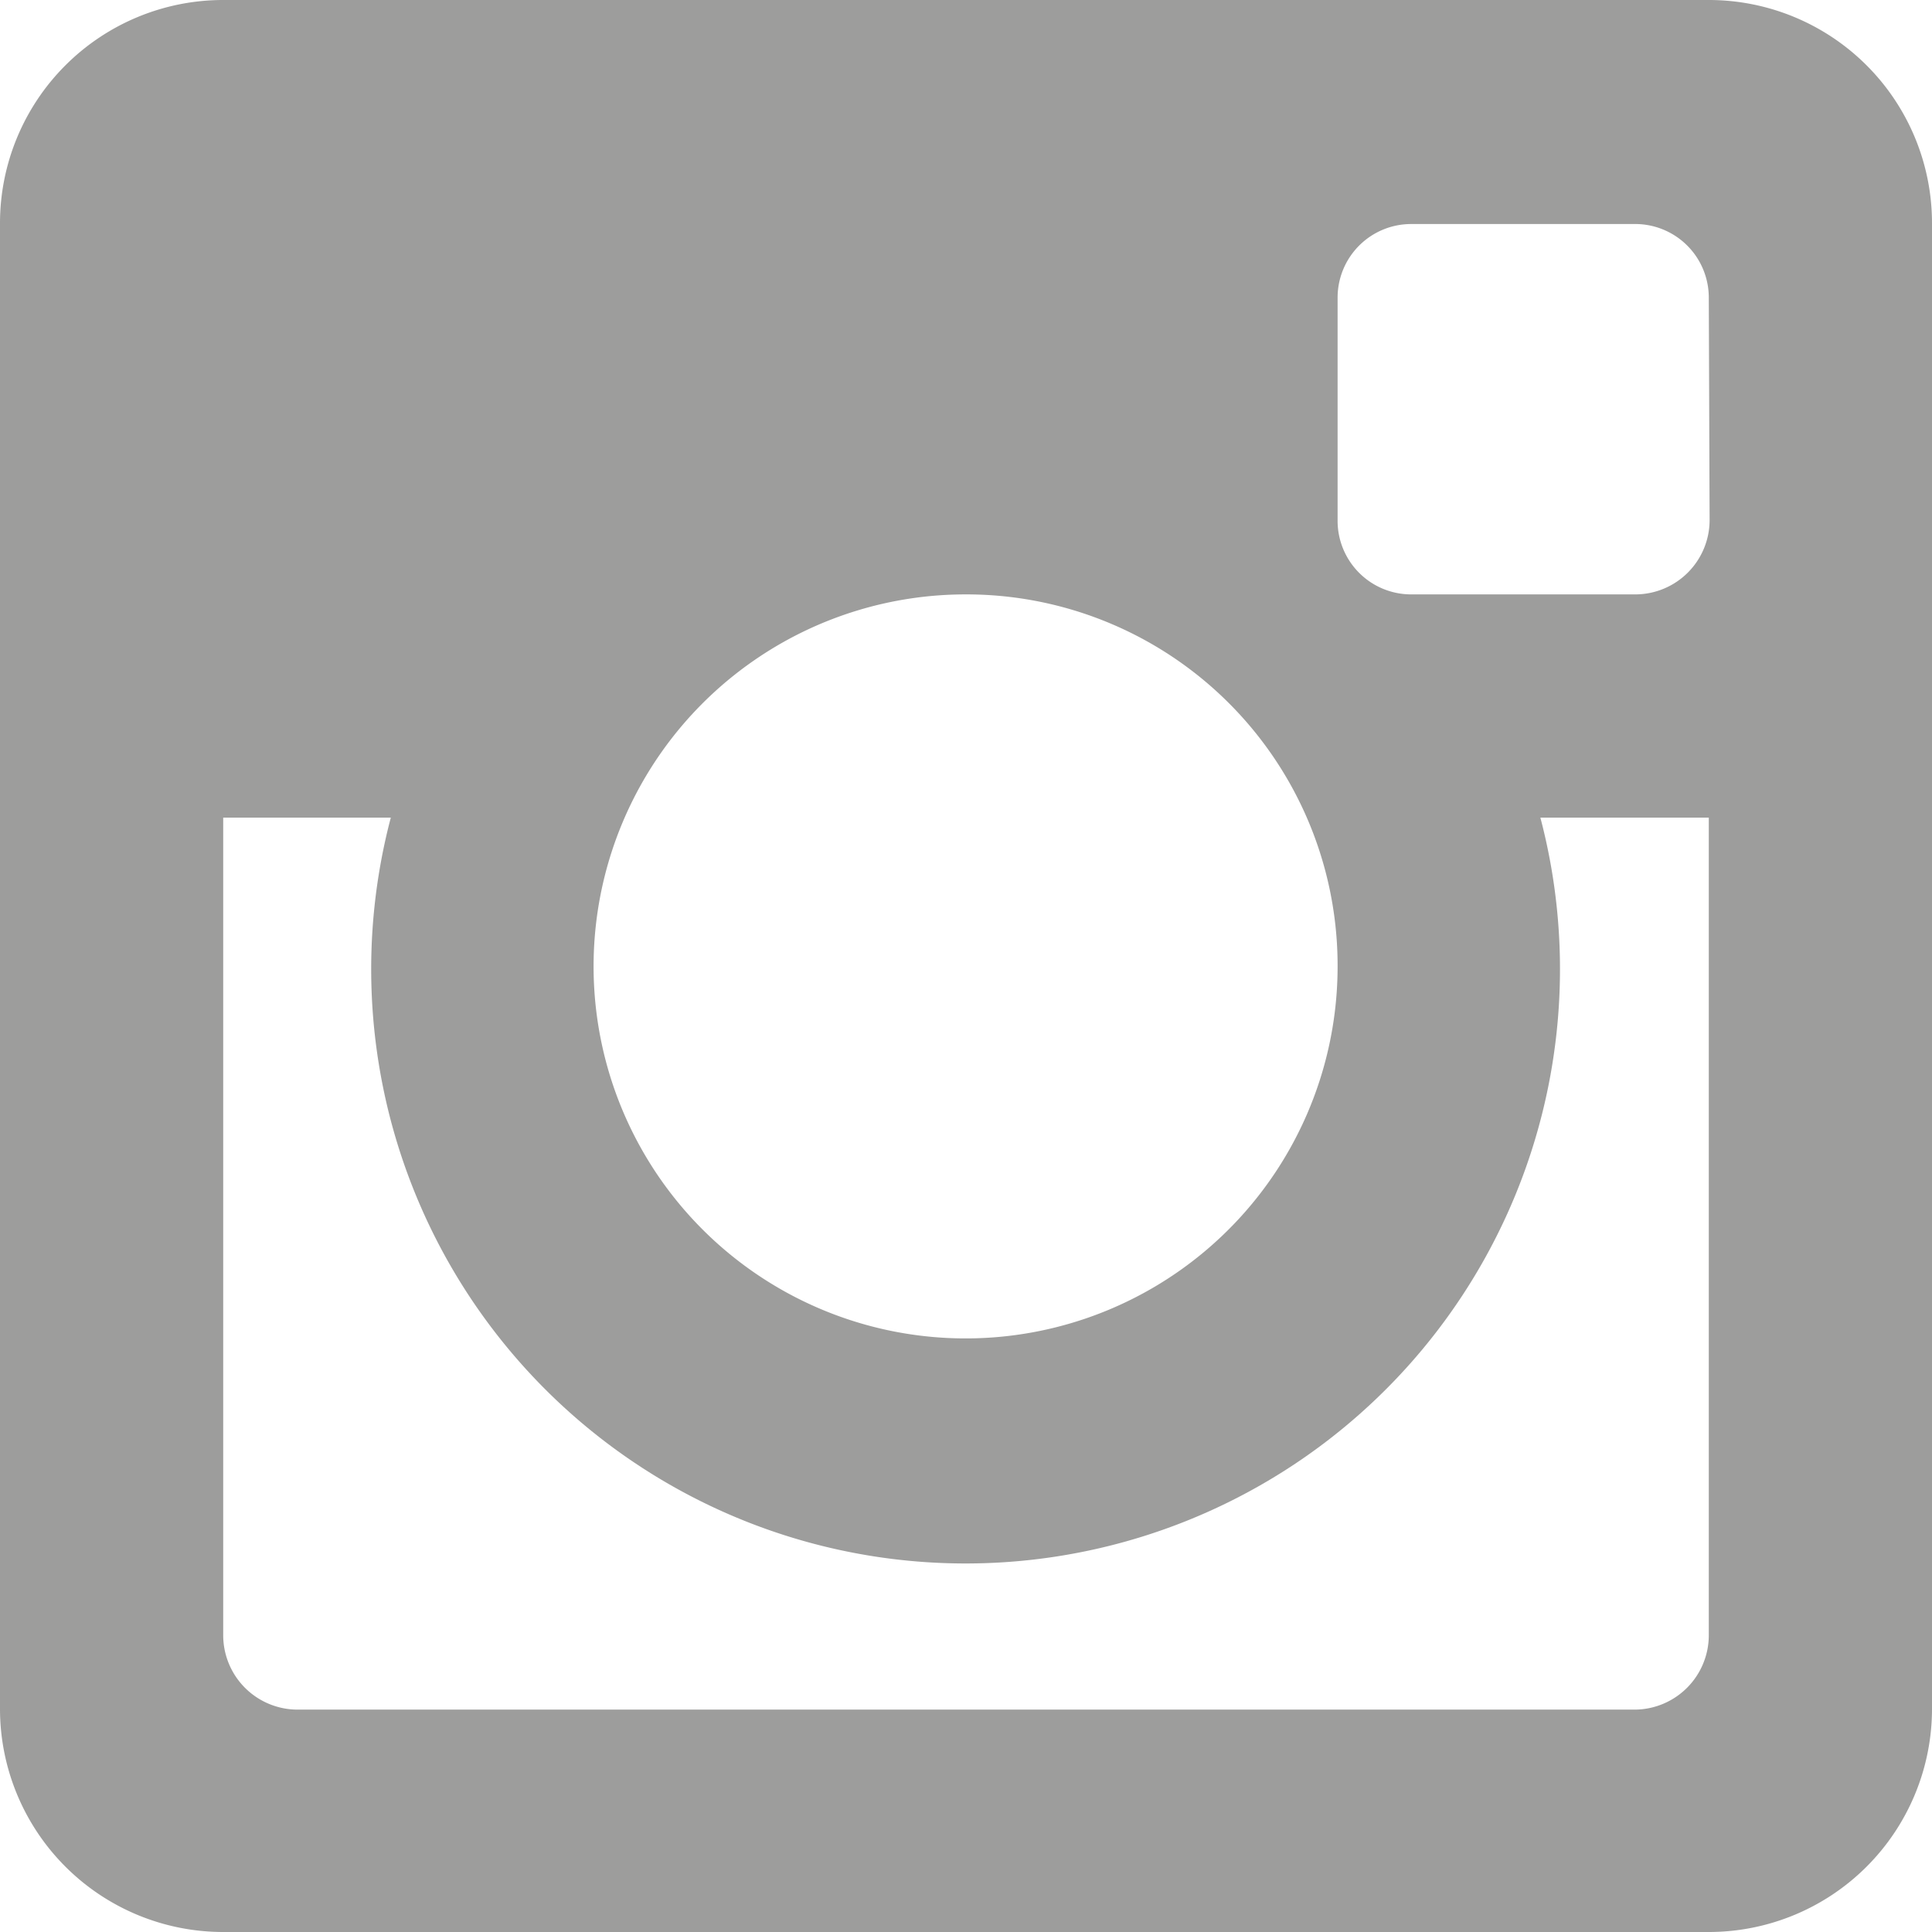
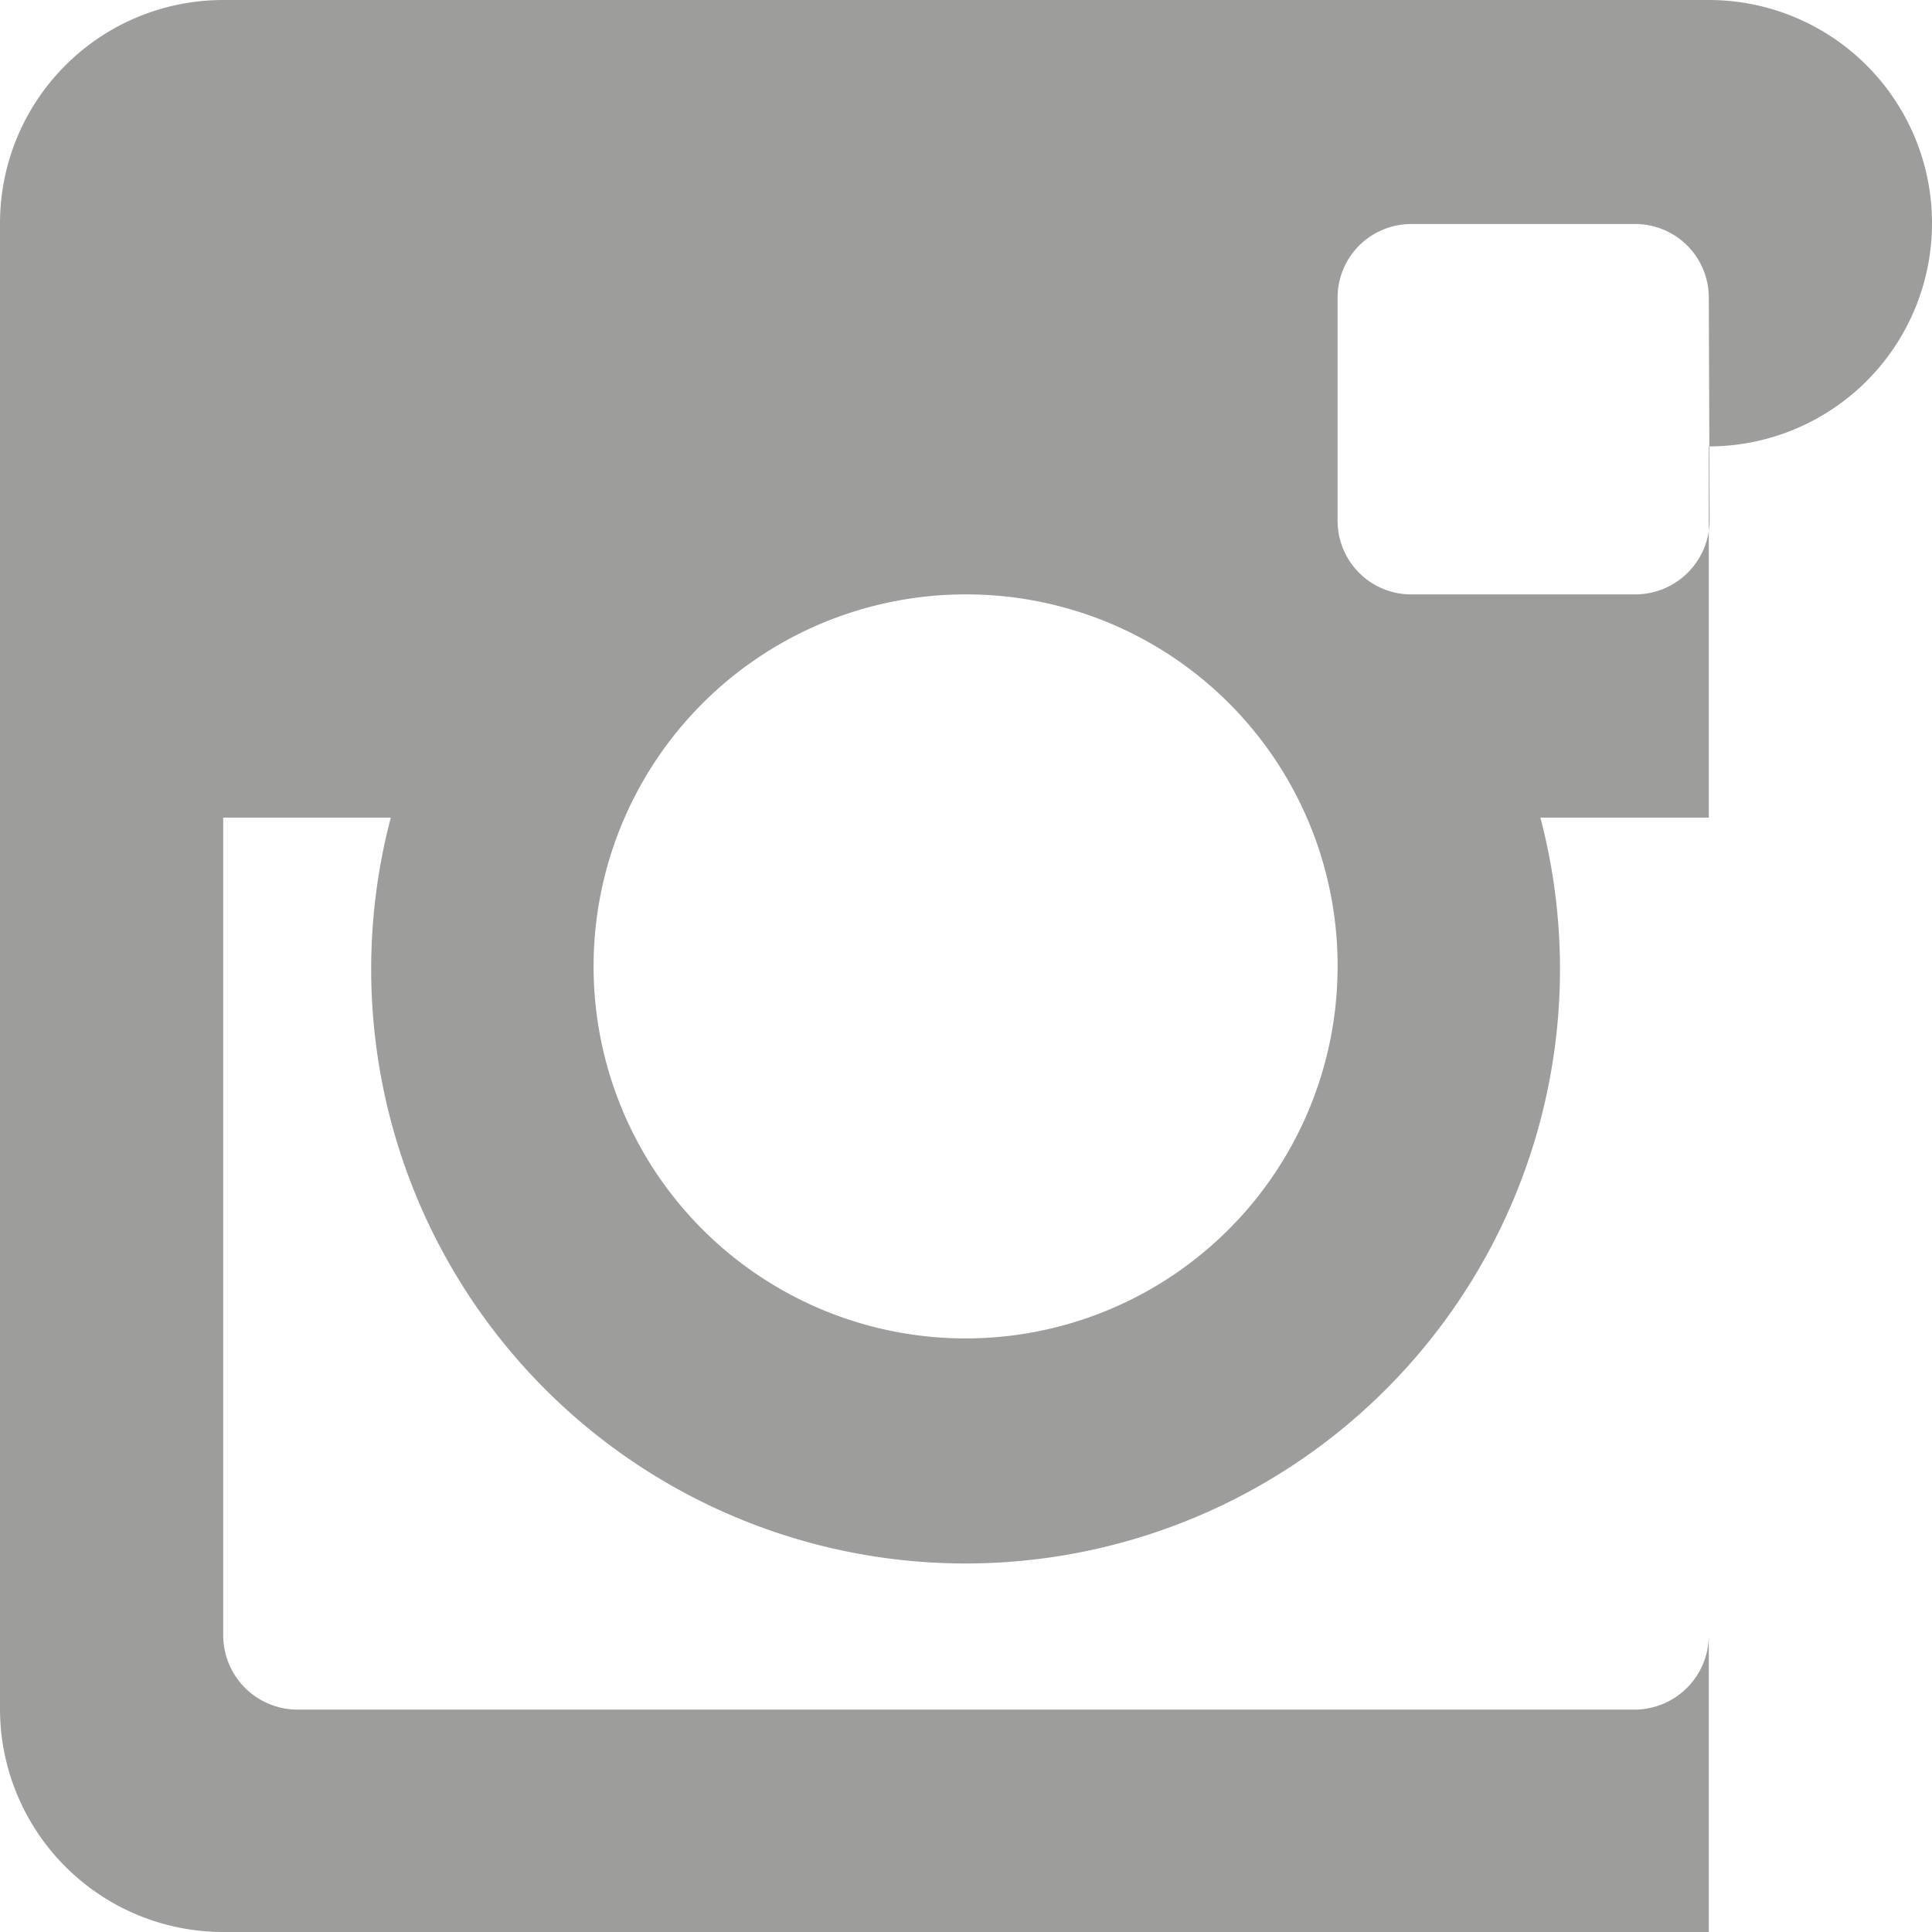
<svg xmlns="http://www.w3.org/2000/svg" viewBox="0 0 23.63 23.63">
  <defs>
    <style>
            .cls-1 {
                fill: #9d9d9c;
                fill-rule: evenodd;
            }
        </style>
  </defs>
  <title>instagram</title>
  <g id="Layer_2" data-name="Layer 2">
    <g id="Layer_1-2" data-name="Layer 1">
      <g id="Instagram">
-         <path id="Instagram-2" data-name="Instagram" class="cls-1" d="M20.9,10H18.84A7.27,7.27,0,1,1,4.78,10H2.73V20a.91.91,0,0,0,.91.91H20A.91.91,0,0,0,20.9,20Zm0-6.36a.9.9,0,0,0-.91-.9H17.26a.9.9,0,0,0-.9.9V6.36a.9.9,0,0,0,.9.91H20a.91.91,0,0,0,.91-.91ZM11.81,7.27a4.55,4.55,0,1,0,4.55,4.54,4.54,4.54,0,0,0-4.55-4.54M20.9,23.63H2.73A2.73,2.73,0,0,1,0,20.9V2.73A2.73,2.73,0,0,1,2.73,0H20.9a2.73,2.73,0,0,1,2.73,2.73V20.9a2.73,2.73,0,0,1-2.73,2.73" />
+         <path id="Instagram-2" data-name="Instagram" class="cls-1" d="M20.9,10H18.84A7.27,7.27,0,1,1,4.78,10H2.73V20a.91.91,0,0,0,.91.91H20A.91.91,0,0,0,20.9,20Zm0-6.36a.9.9,0,0,0-.91-.9H17.26a.9.9,0,0,0-.9.9V6.36a.9.9,0,0,0,.9.91H20a.91.91,0,0,0,.91-.91ZM11.81,7.27a4.55,4.55,0,1,0,4.55,4.54,4.54,4.54,0,0,0-4.55-4.54M20.9,23.63H2.73A2.73,2.73,0,0,1,0,20.9V2.73A2.73,2.73,0,0,1,2.73,0H20.9a2.73,2.73,0,0,1,2.73,2.73a2.73,2.73,0,0,1-2.73,2.73" />
      </g>
    </g>
  </g>
</svg>